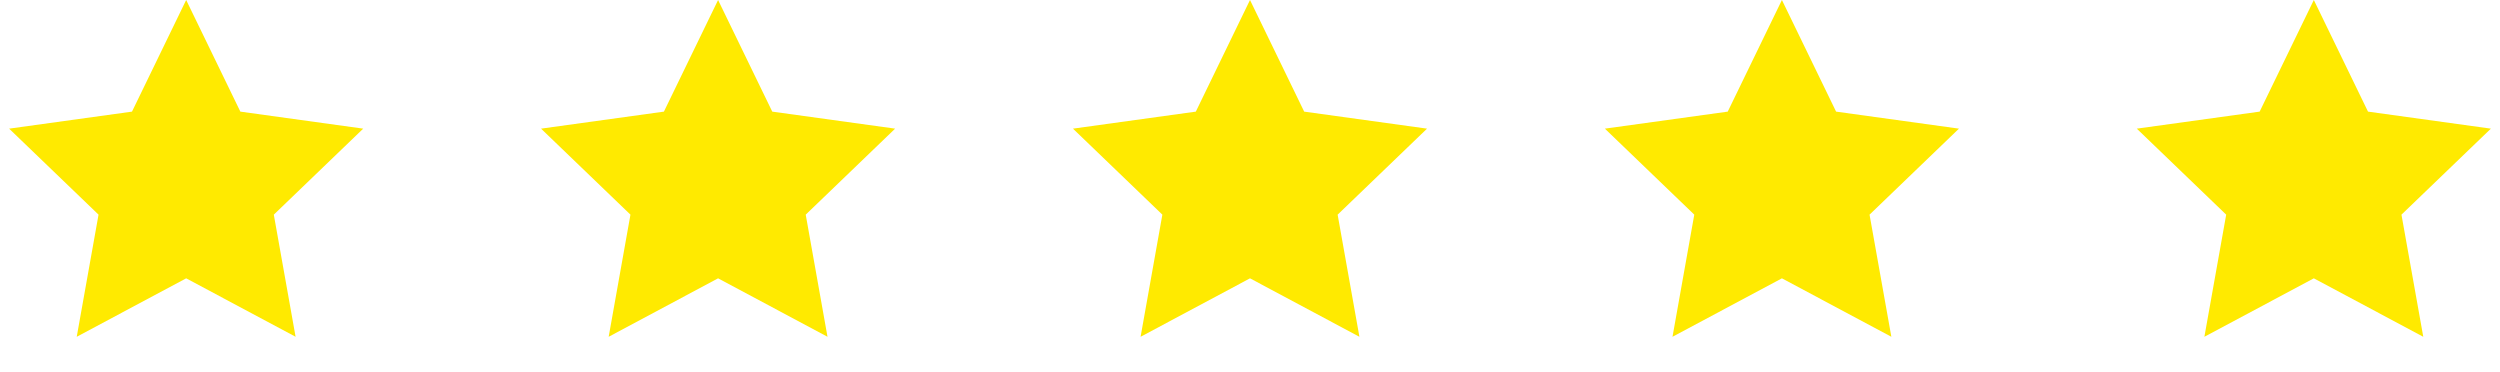
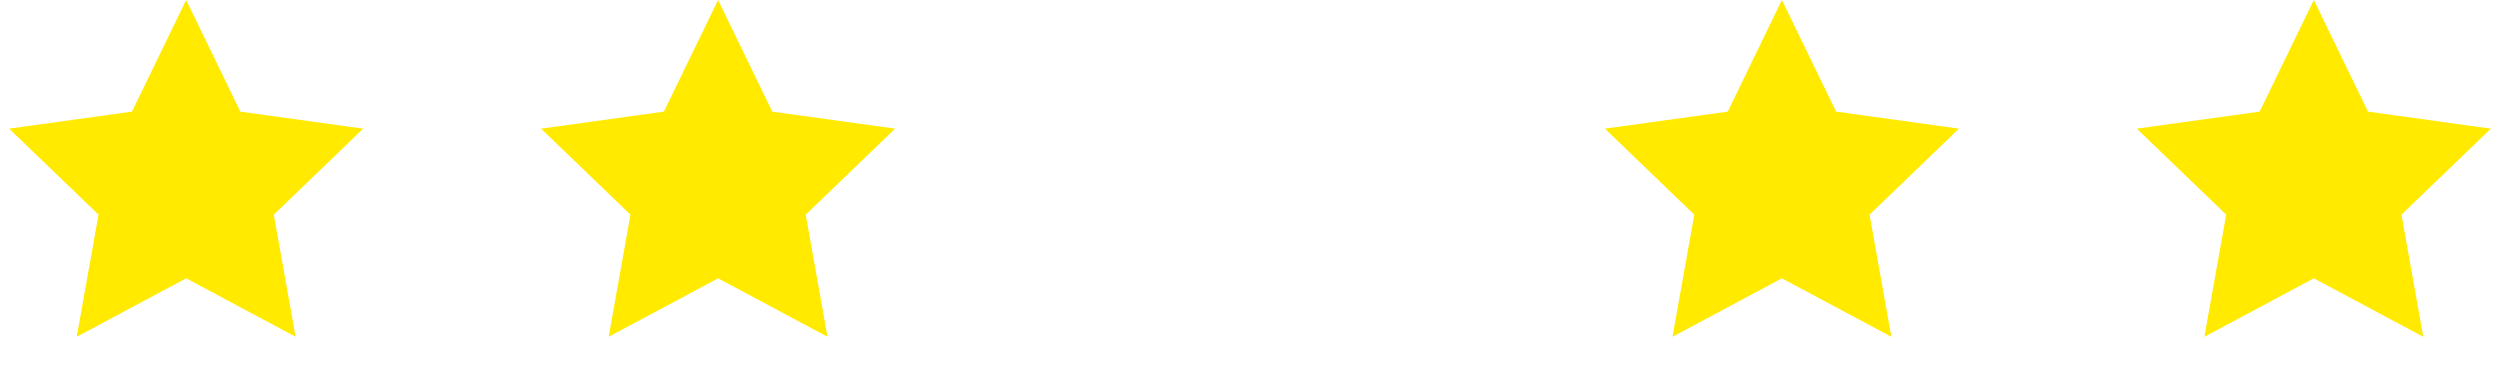
<svg xmlns="http://www.w3.org/2000/svg" width="94" height="14" viewBox="0 0 94 14" fill="none">
  <path d="M7 0L9.037 4.197L13.657 4.837L10.295 8.071L11.114 12.663L7 10.465L2.885 12.663L3.705 8.071L0.343 4.837L4.963 4.197L7 0Z" fill="#FFEA00" />
  <path d="M27 0L29.037 4.197L33.657 4.837L30.295 8.071L31.114 12.663L27 10.465L22.886 12.663L23.705 8.071L20.343 4.837L24.963 4.197L27 0Z" fill="#FFEA00" />
-   <path d="M47 0L49.037 4.197L53.657 4.837L50.295 8.071L51.114 12.663L47 10.465L42.886 12.663L43.705 8.071L40.343 4.837L44.963 4.197L47 0Z" fill="#FFEA00" />
  <path d="M67 0L69.037 4.197L73.657 4.837L70.295 8.071L71.115 12.663L67 10.465L62.886 12.663L63.705 8.071L60.343 4.837L64.963 4.197L67 0Z" fill="#FFEA00" />
  <path d="M87 0L89.037 4.197L93.657 4.837L90.295 8.071L91.115 12.663L87 10.465L82.885 12.663L83.705 8.071L80.343 4.837L84.963 4.197L87 0Z" fill="#FFEA00" />
</svg>